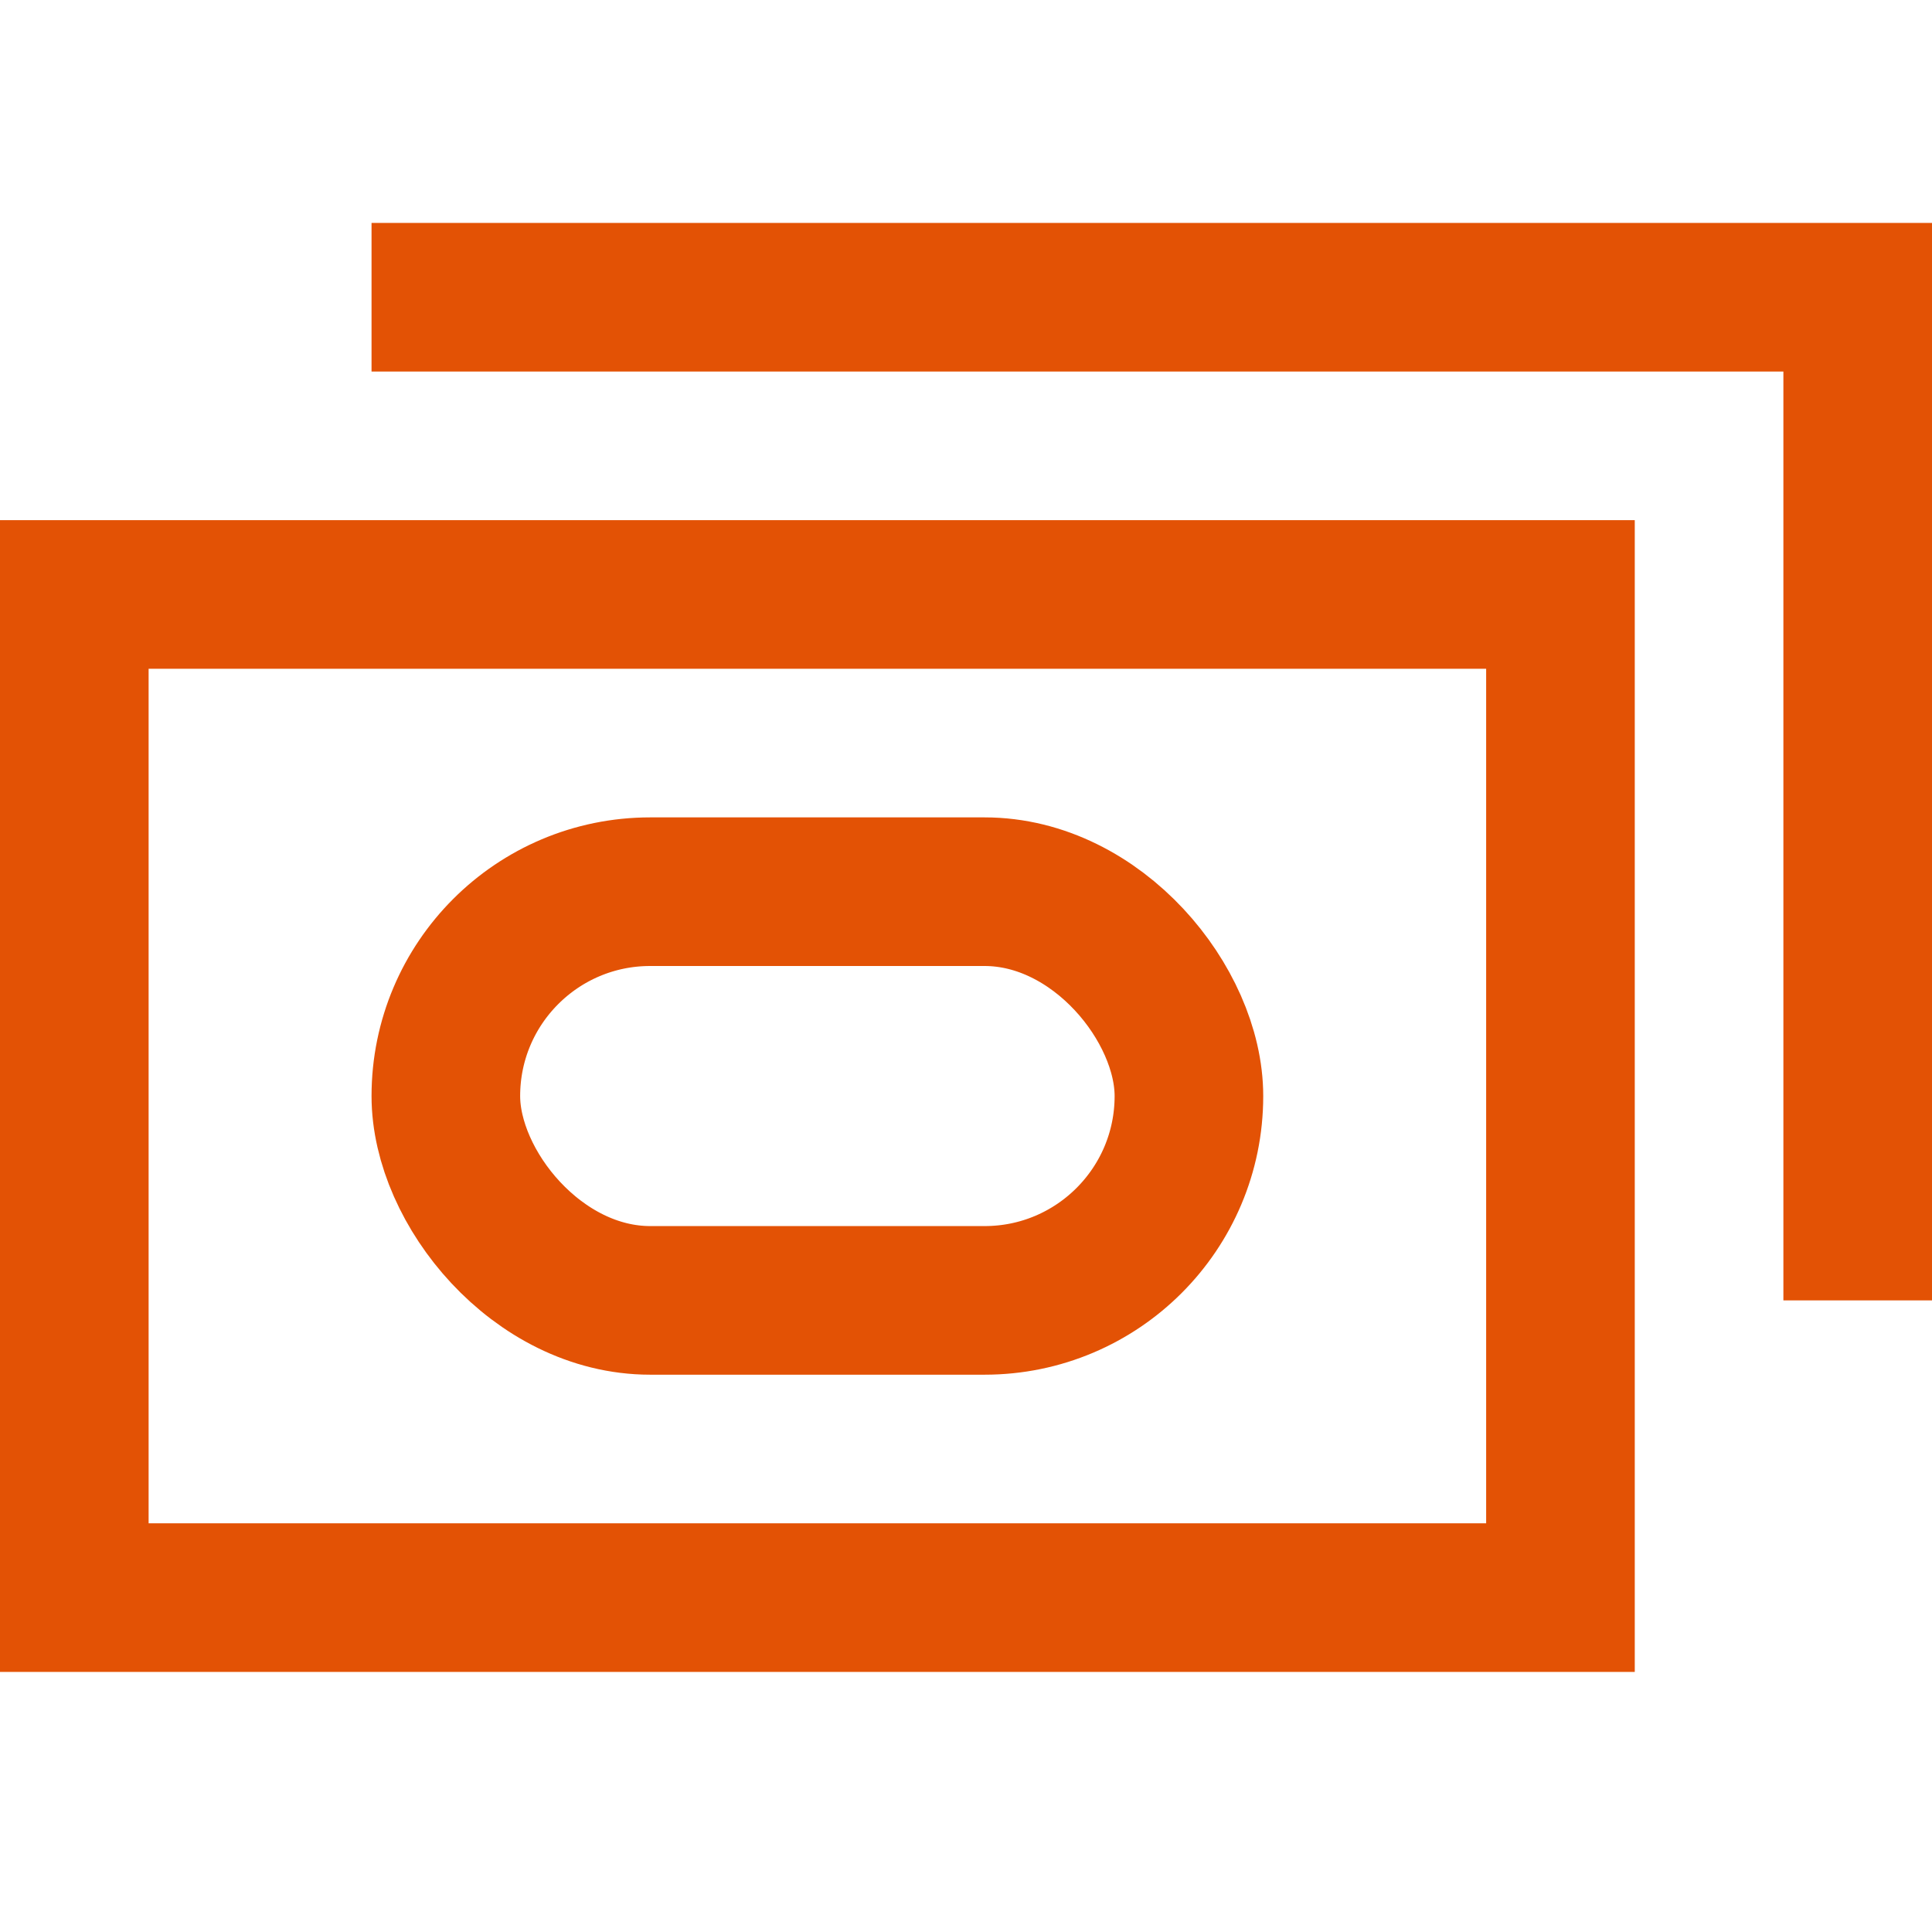
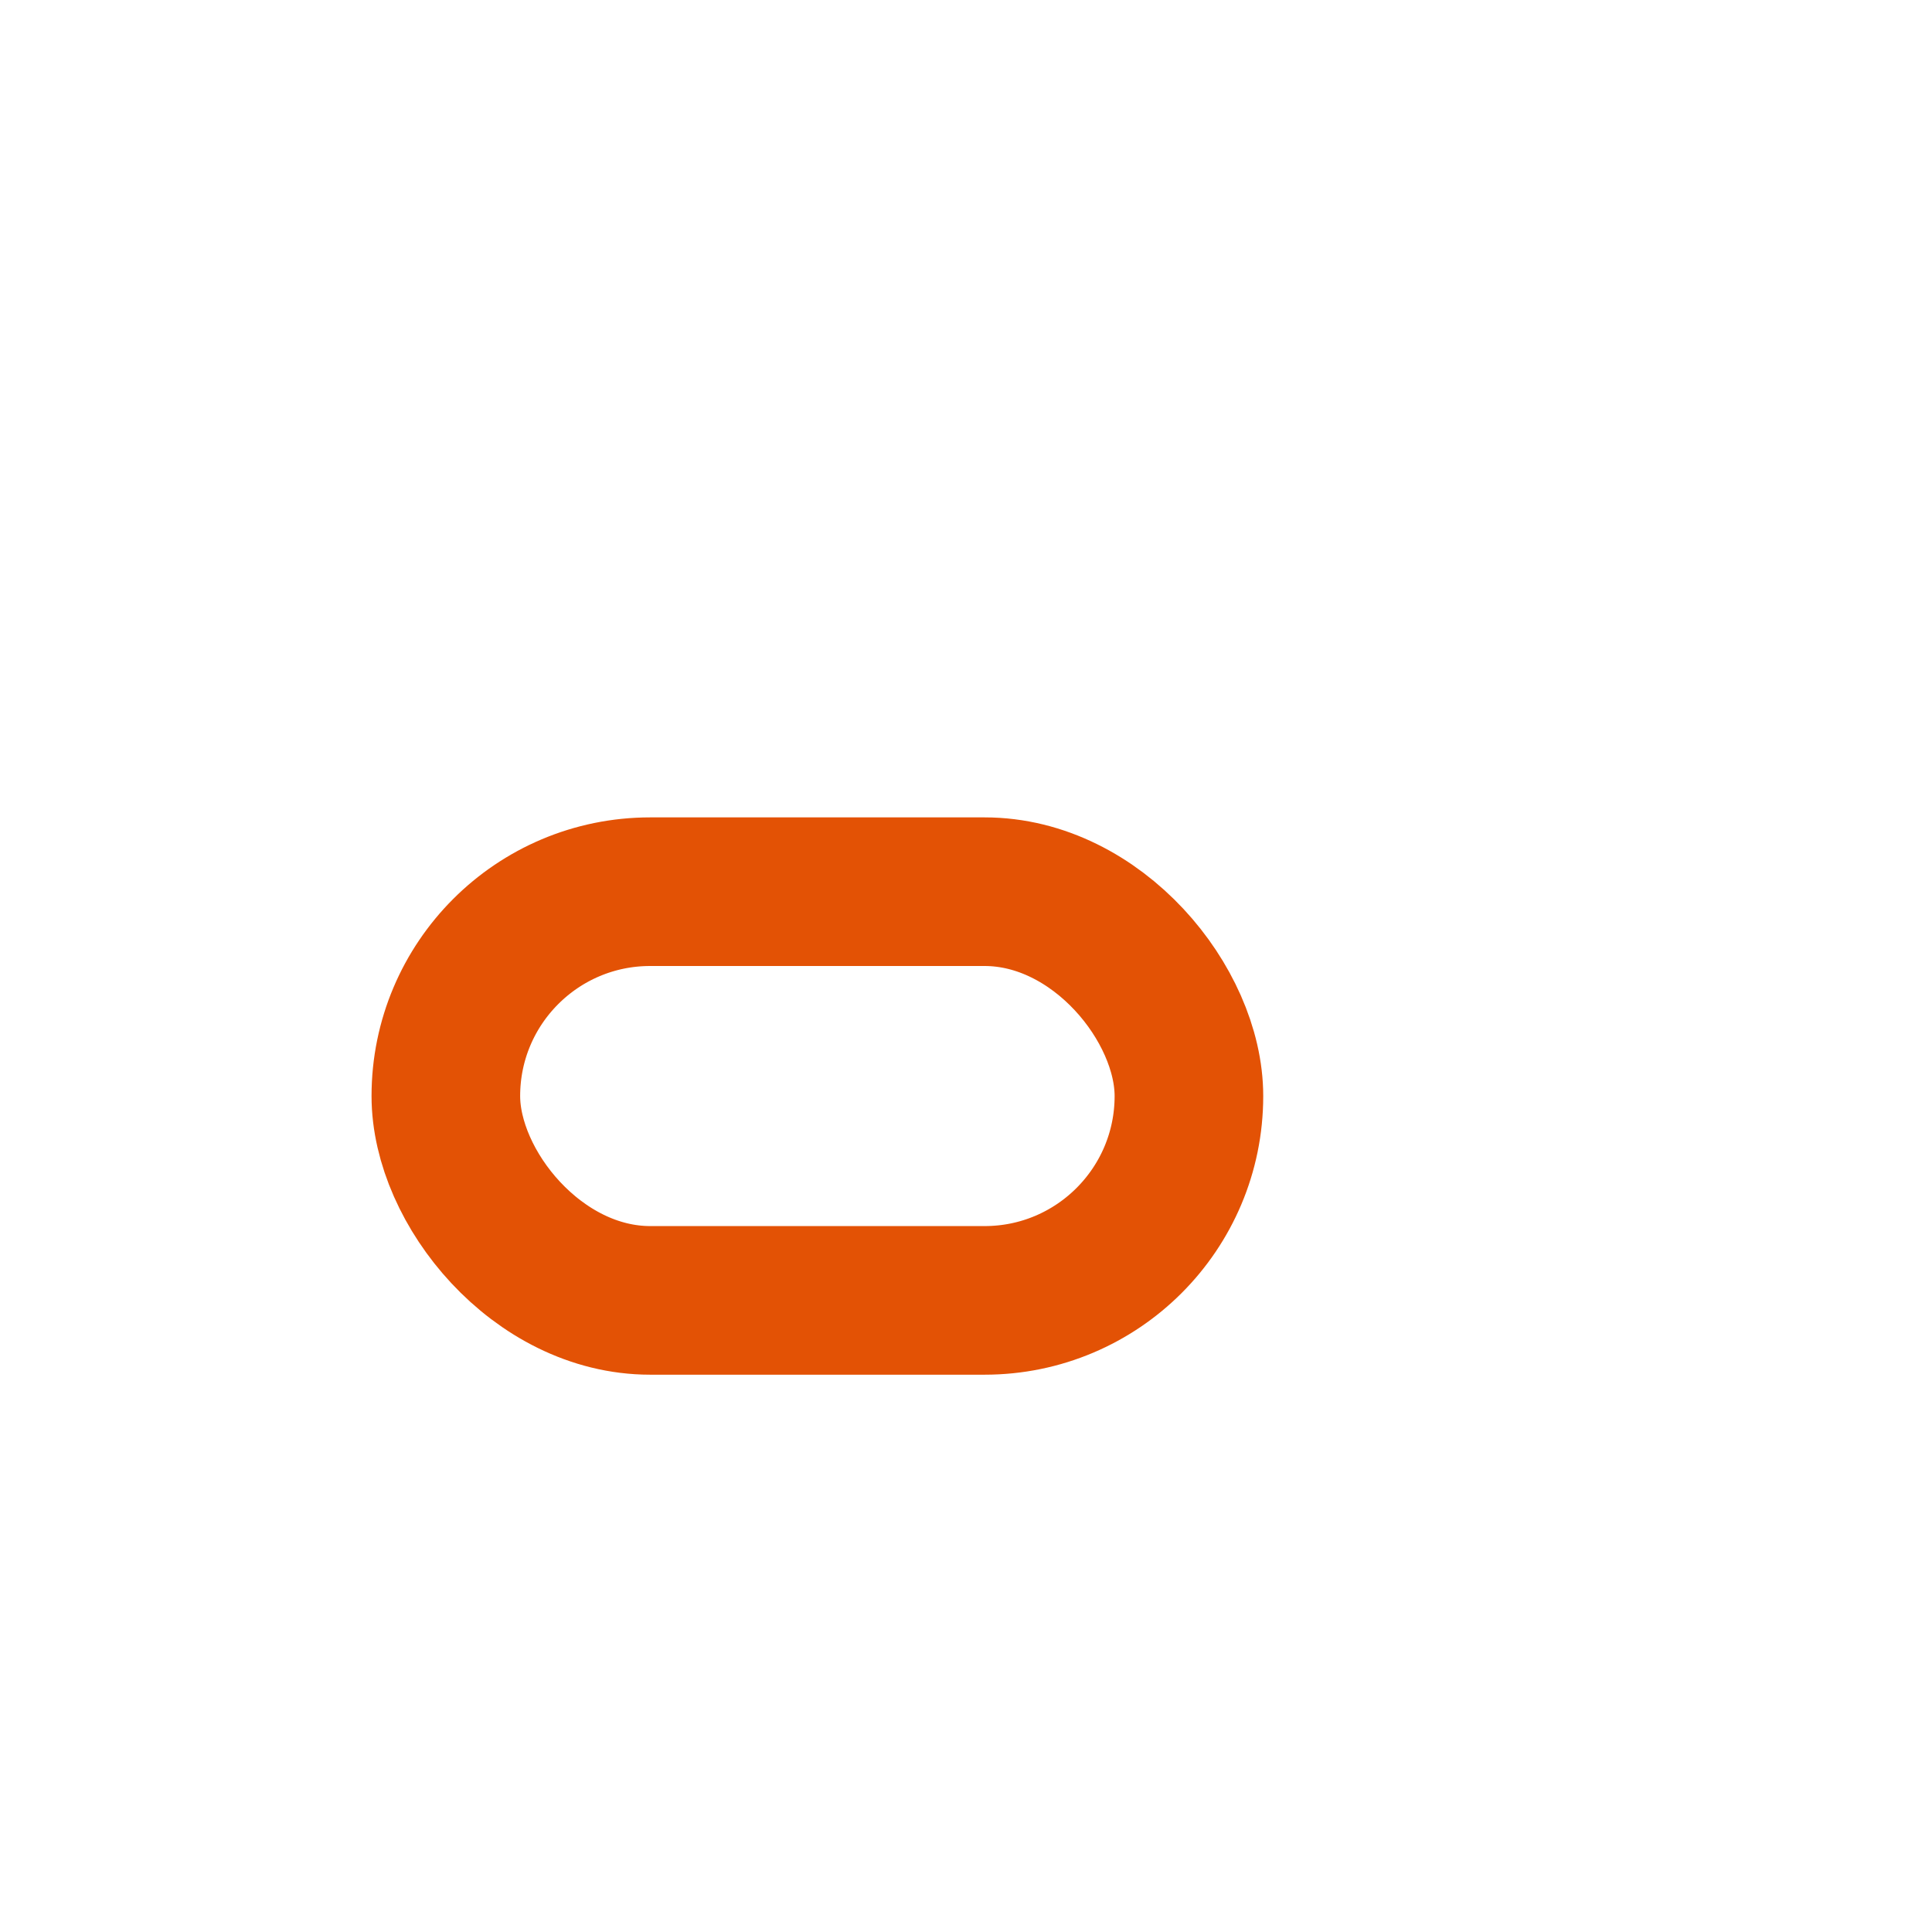
<svg xmlns="http://www.w3.org/2000/svg" width="52" height="52" viewBox="0 0 52 52" fill="none">
-   <rect x="2" y="16" width="40" height="27" stroke="#E35205" stroke-width="4" />
  <rect x="12" y="24" width="20" height="11" rx="5.5" stroke="#E35205" stroke-width="4" />
-   <path d="M10 8H50V35" stroke="#E35205" stroke-width="4" />
</svg>